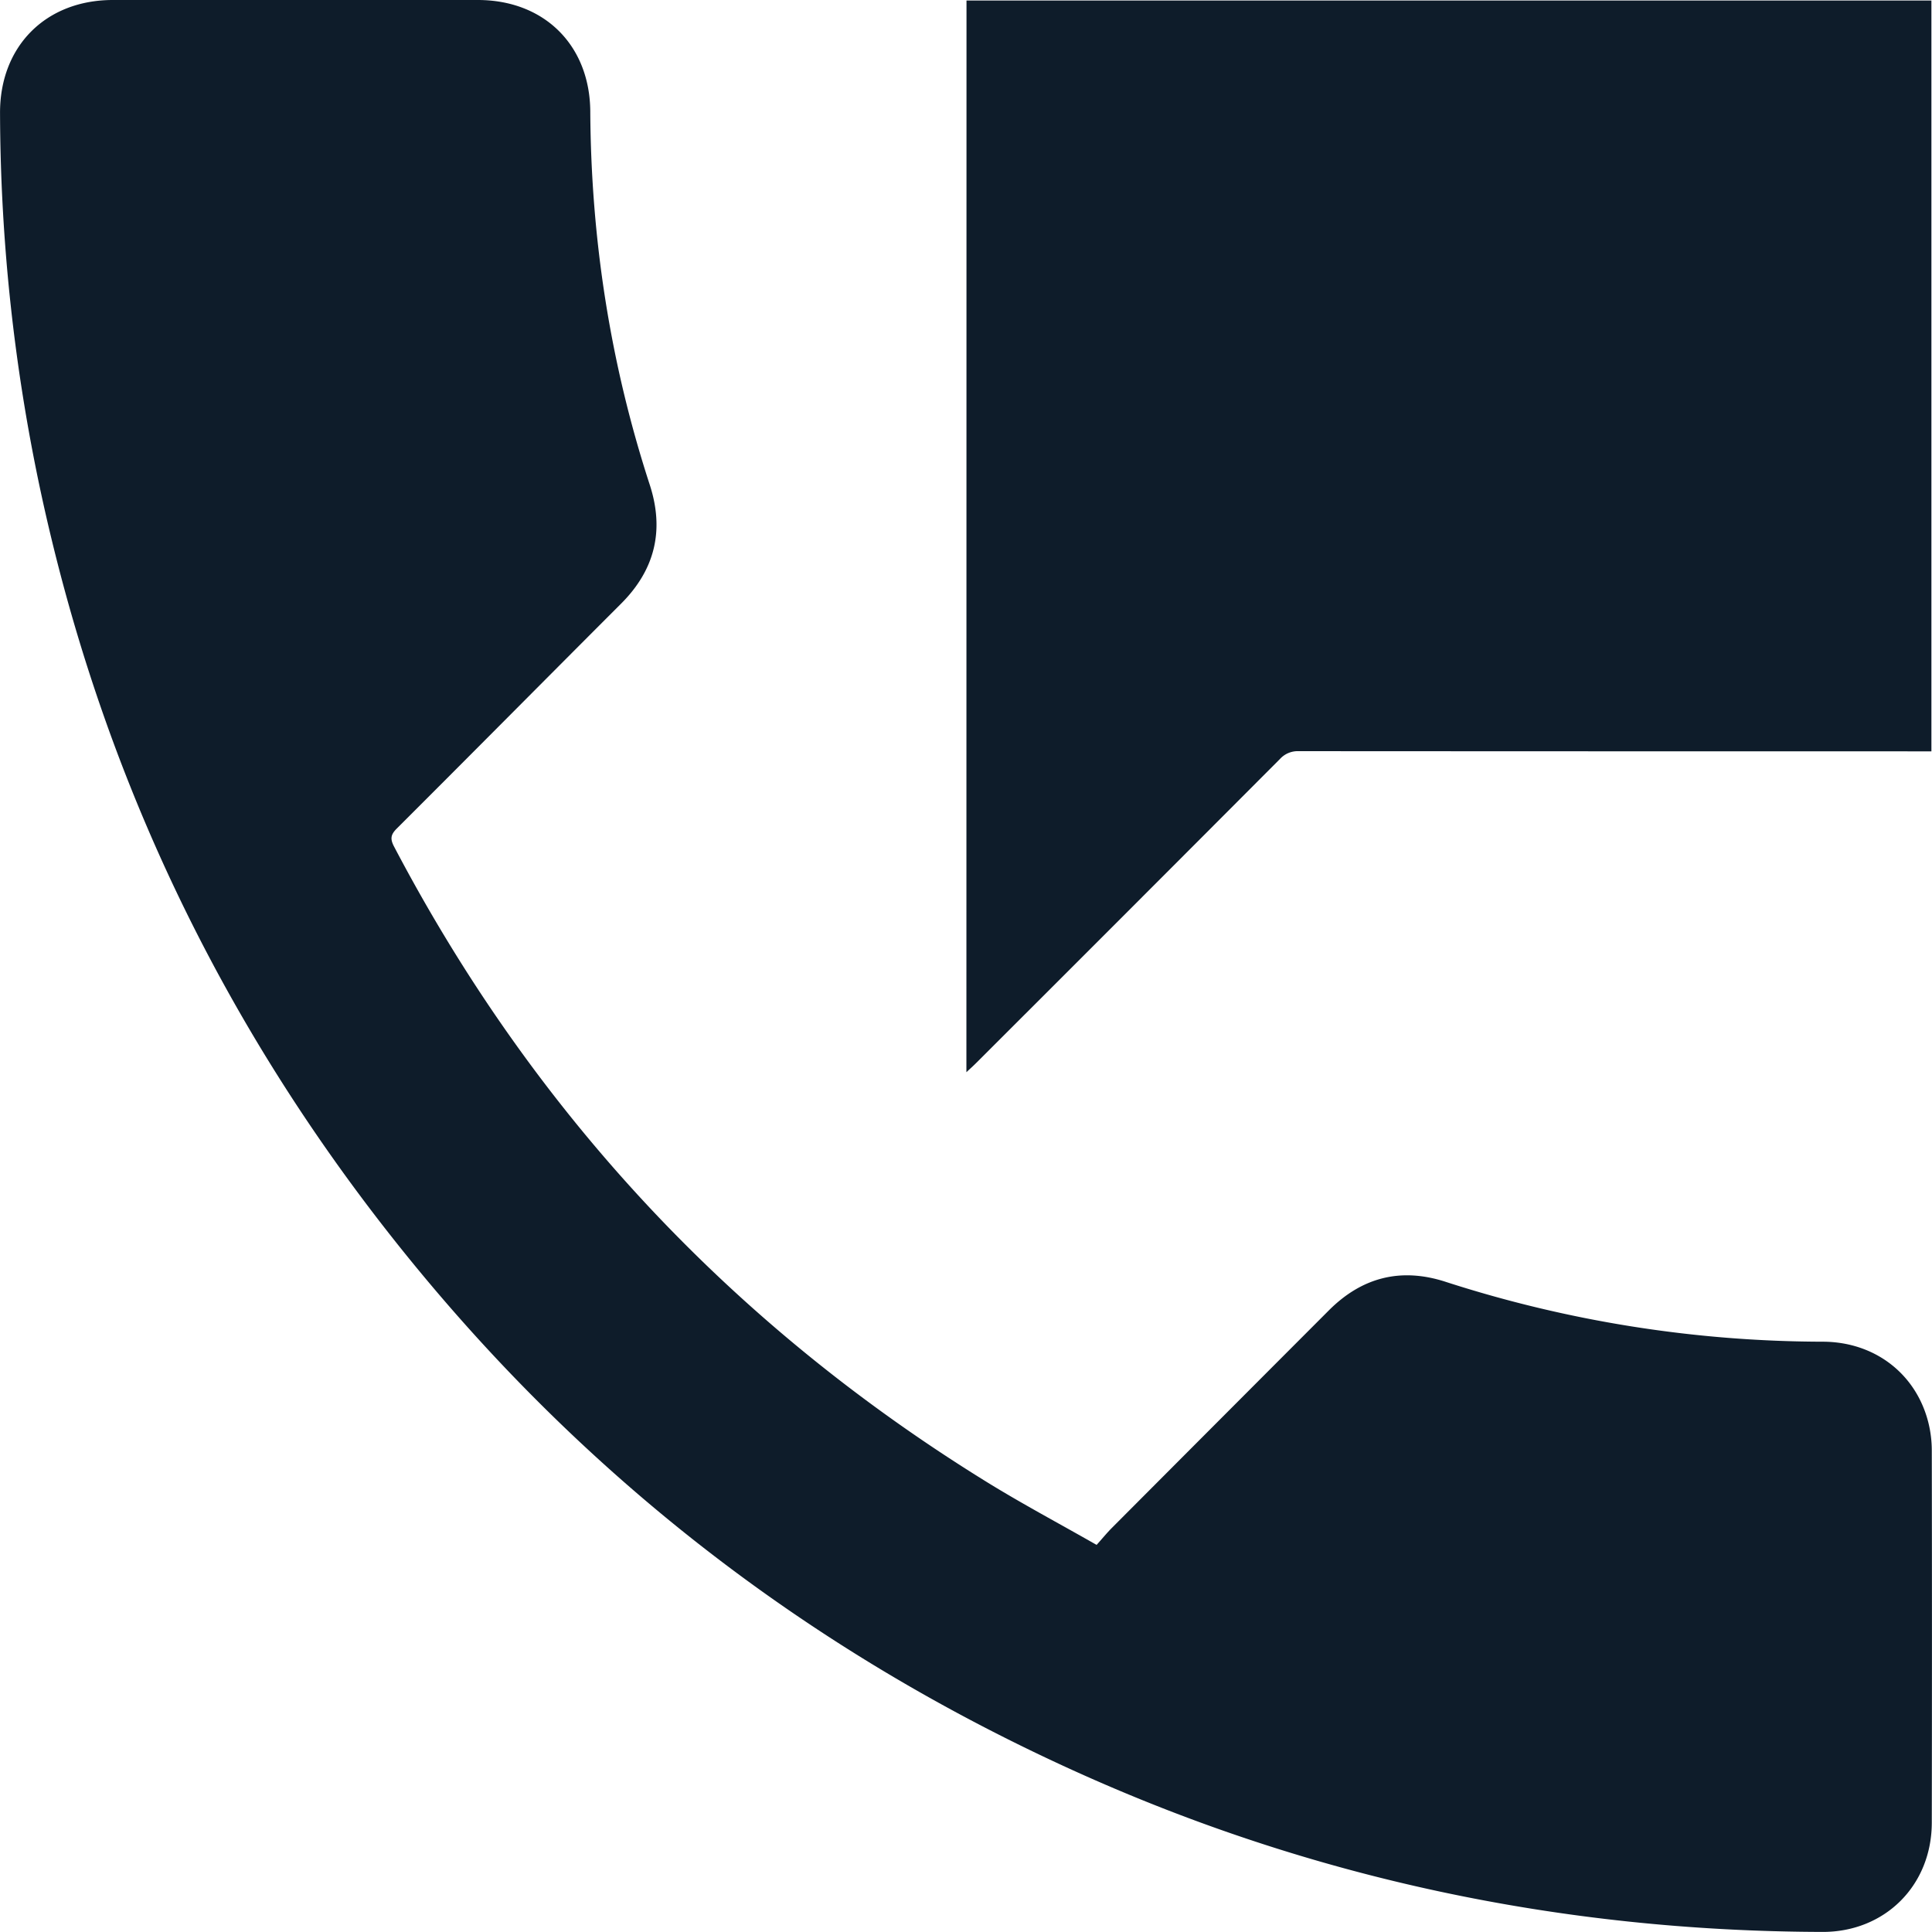
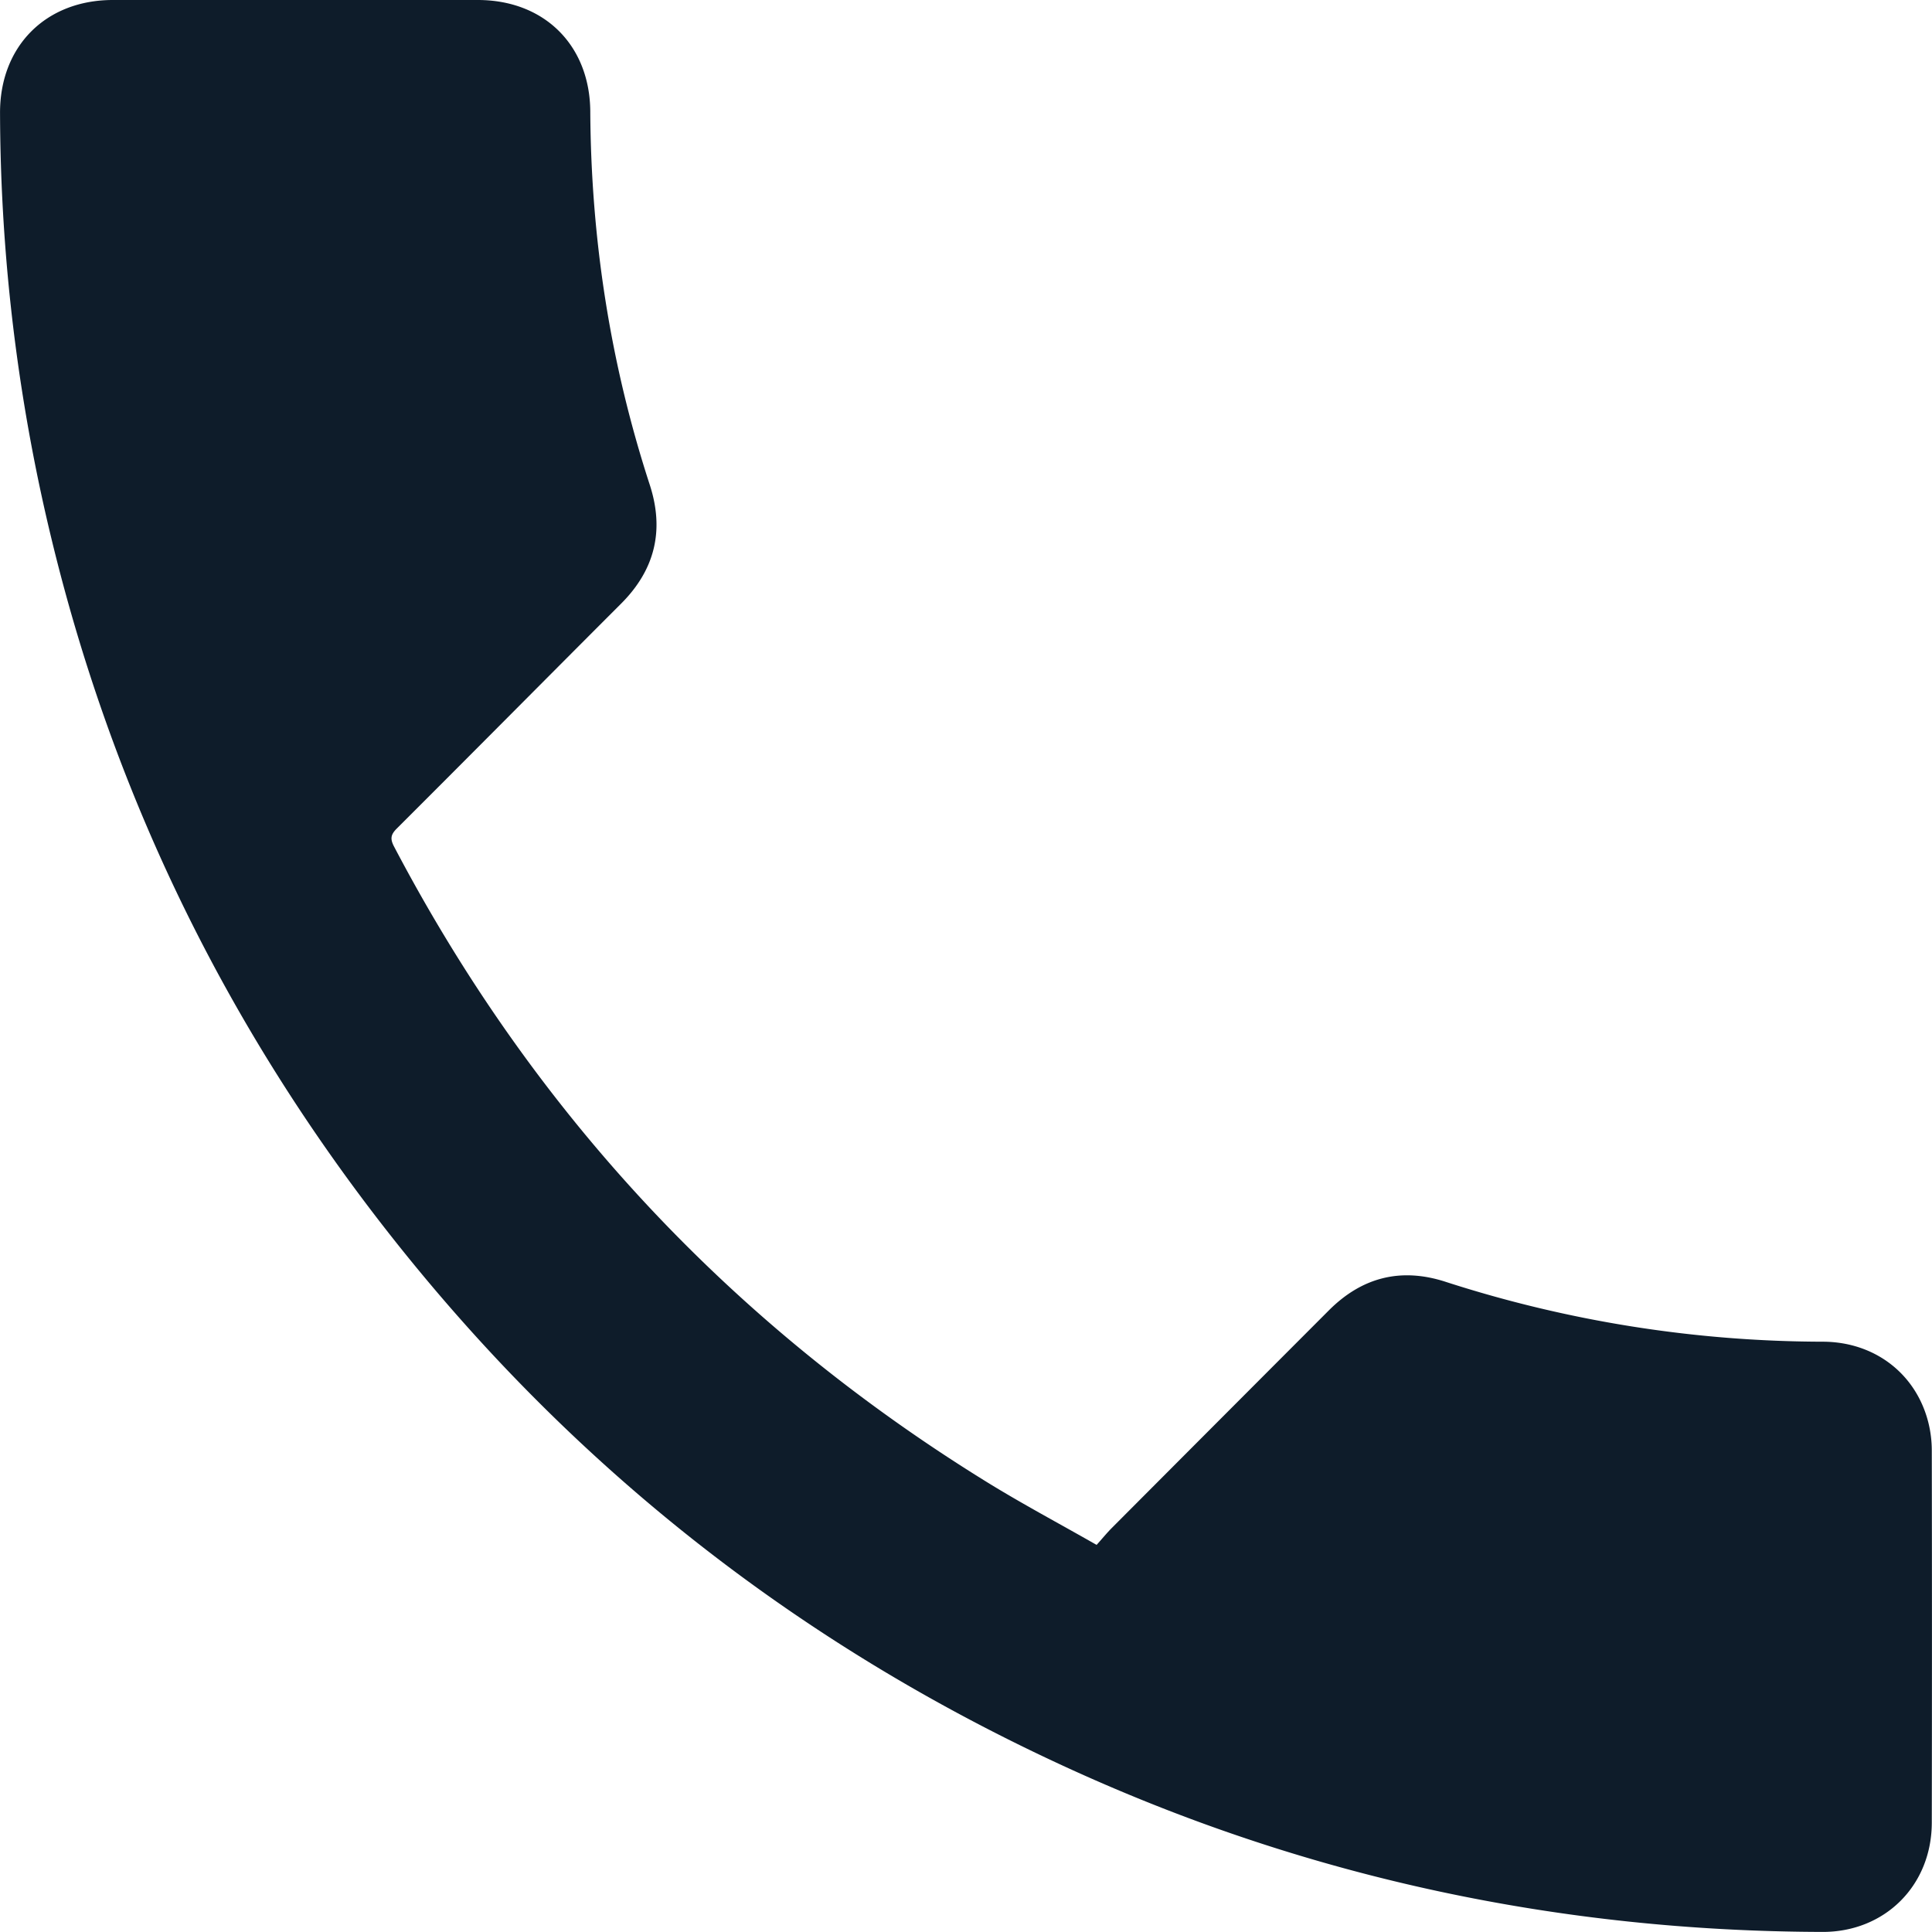
<svg xmlns="http://www.w3.org/2000/svg" id="Нижнее_меню_в_мобильной_версии" data-name="Нижнее меню в мобильной версии" viewBox="0 0 1000.04 1000">
  <defs>
    <style>.cls-1{fill:#0e1c2a;}</style>
  </defs>
  <g id="Контакты">
    <path class="cls-1" d="M567.6,799.67c3-3.33,5.33-6.21,7.93-8.82q56.07-56.26,112.2-112.48c17.2-17.27,37.37-22.39,60.52-14.88a638.37,638.37,0,0,0,195.41,31c26.78.12,48.22,16.69,54.51,42a60.11,60.11,0,0,1,1.74,14.26q.17,96.39,0,192.76c-.07,32.47-24.28,56.58-56.62,56.49-135.28-.37-264.88-27.74-388.06-83.72q-217.83-99-363-289.59Q65.13,459.7,21,254.26A948.16,948.16,0,0,1,0,58.69C-.19,24,23.62,0,58.42,0q94.43,0,188.87,0c34.41,0,58,23.41,58.23,57.7.38,66,10.32,130.43,30.78,193.21,7.67,23.56,2.73,44-14.84,61.56-38.75,38.76-77.32,77.71-116.12,116.42-3.23,3.23-3.43,5.43-1.34,9.4Q312.45,644.69,510.79,767.14C529,778.38,548,788.48,567.6,799.67Z" transform="translate(0.02 0)" />
-     <path class="cls-1" d="M500.26.28H999.71V388.91h-7q-160.28,0-320.54-.09a12.38,12.38,0,0,0-9.66,4.05q-78.64,78.88-157.47,157.58c-1.39,1.39-2.86,2.69-4.83,4.54Z" transform="translate(0.02 0)" />
  </g>
</svg>